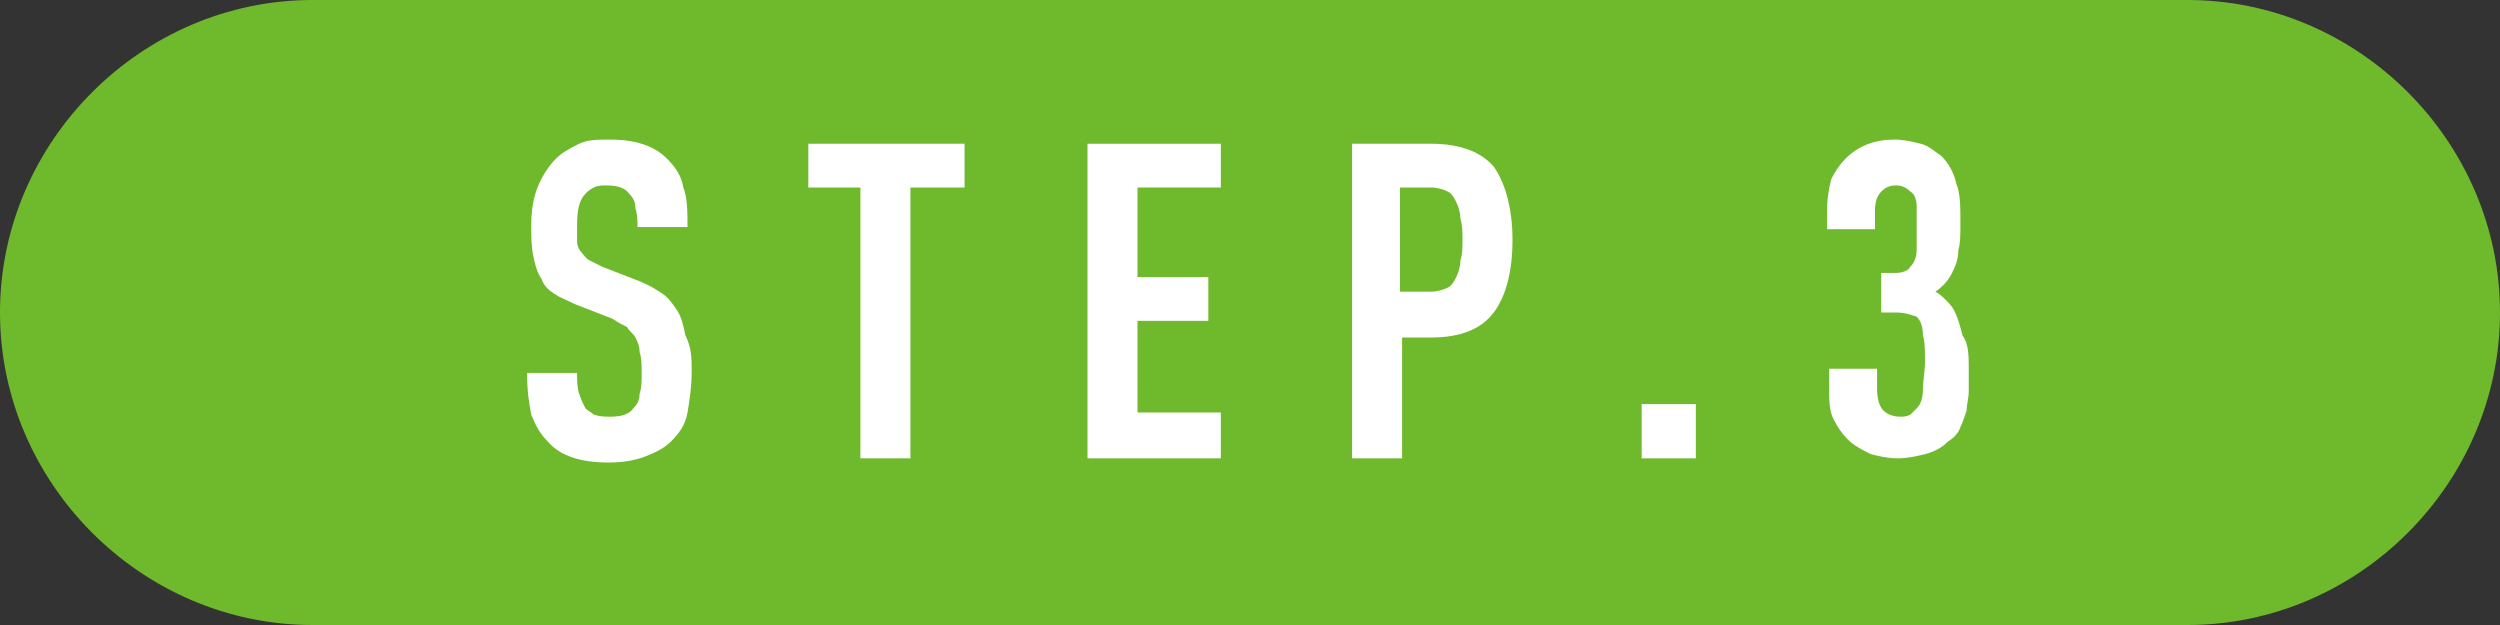
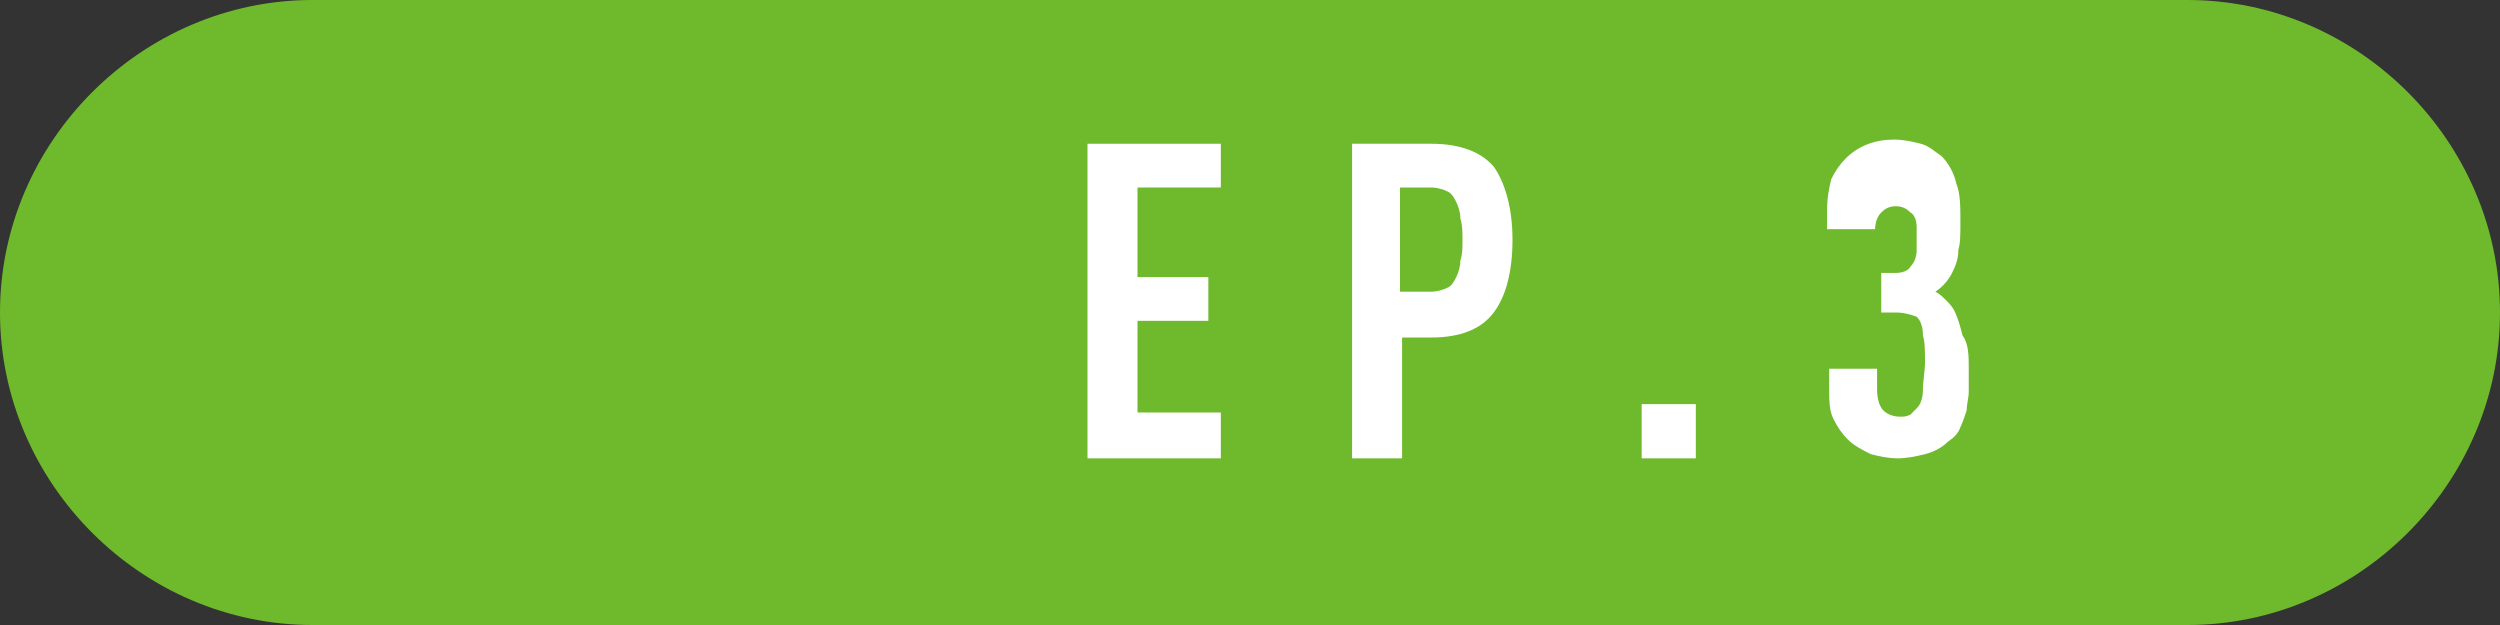
<svg xmlns="http://www.w3.org/2000/svg" version="1.1" x="0px" y="0px" viewBox="0 0 120 30" style="enable-background:new 0 0 120 30;" xml:space="preserve">
  <rect x="0" y="0" width="120" height="30" fill="#333333" stroke="none" />
  <style type="text/css">
	.st0{fill:none;}
	.st1{fill:#6FB92C;}
	.st2{fill:#FFFFFF;}
</style>
  <g id="レイヤー_1">
    <g>
      <g>
        <path class="st1" d="M120,15c0,8.2-6.8,15-15,15H15C6.8,30,0,23.2,0,15l0,0C0,6.8,6.8,0,15,0h90C113.2,0,120,6.8,120,15L120,15z" />
      </g>
      <g>
        <g>
-           <path class="st2" d="M33.2,17.8c0,0.8-0.1,1.4-0.2,2s-0.4,1-0.8,1.4c-0.3,0.3-0.7,0.5-1.2,0.7s-1.1,0.3-1.8,0.3      c-1.3,0-2.3-0.3-2.9-1c-0.4-0.4-0.6-0.8-0.8-1.3c-0.1-0.5-0.2-1.1-0.2-2h2.4c0,0.4,0,0.7,0.1,1c0.1,0.3,0.2,0.5,0.3,0.7      c0.1,0.1,0.3,0.2,0.4,0.3C28.8,20,29,20,29.3,20c0.5,0,0.9-0.1,1.1-0.4c0.2-0.2,0.3-0.4,0.3-0.7c0.1-0.3,0.1-0.6,0.1-1      c0-0.4,0-0.7-0.1-1c0-0.3-0.1-0.5-0.2-0.7c-0.1-0.2-0.3-0.3-0.4-0.5c-0.2-0.1-0.4-0.2-0.7-0.4l-1.8-0.7c-0.4-0.2-0.7-0.3-1-0.5      c-0.3-0.2-0.5-0.4-0.6-0.7c-0.2-0.3-0.3-0.6-0.4-1.1s-0.1-0.9-0.1-1.5c0-0.7,0.1-1.3,0.3-1.8c0.2-0.5,0.5-1,0.9-1.4      c0.3-0.3,0.7-0.5,1.1-0.7c0.4-0.2,0.9-0.2,1.5-0.2c1.2,0,2.1,0.3,2.7,0.9c0.4,0.4,0.7,0.8,0.8,1.4c0.2,0.5,0.2,1.2,0.2,1.9h-2.4      c0-0.3,0-0.6-0.1-0.9c0-0.3-0.1-0.5-0.3-0.7c-0.2-0.3-0.6-0.4-1.1-0.4c-0.2,0-0.4,0-0.6,0.1c-0.2,0.1-0.3,0.2-0.4,0.3      c-0.3,0.3-0.4,0.8-0.4,1.5c0,0.3,0,0.6,0,0.8c0,0.2,0.1,0.4,0.2,0.5c0.1,0.1,0.2,0.3,0.4,0.4c0.2,0.1,0.4,0.2,0.6,0.3l1.8,0.7      c0.5,0.2,0.8,0.4,1.1,0.6c0.3,0.2,0.5,0.5,0.7,0.8c0.2,0.3,0.3,0.7,0.4,1.2C33.2,16.7,33.2,17.2,33.2,17.8z" />
-           <path class="st2" d="M43.7,9v13h-2.4V9h-2.5V6.9h7.5V9H43.7z" />
          <path class="st2" d="M52.2,22V6.9h6.4V9h-4v4.3H58v2.1h-3.4v4.4h4V22H52.2z" />
          <path class="st2" d="M72.6,11.5c0,1.5-0.3,2.7-0.9,3.5c-0.6,0.8-1.6,1.2-3,1.2h-1.4V22h-2.4V6.9h3.8c1.4,0,2.4,0.4,3,1.1      C72.2,8.7,72.6,9.9,72.6,11.5z M70.2,11.5c0-0.3,0-0.7-0.1-1c0-0.3-0.1-0.6-0.2-0.8c-0.1-0.2-0.2-0.4-0.4-0.5      C69.3,9.1,69,9,68.7,9h-1.5V14h1.5c0.3,0,0.6-0.1,0.8-0.2c0.2-0.1,0.3-0.3,0.4-0.5c0.1-0.2,0.2-0.5,0.2-0.8      C70.2,12.2,70.2,11.9,70.2,11.5z" />
          <path class="st2" d="M78.8,22v-2.6h2.6V22H78.8z" />
-           <path class="st2" d="M94.5,17.7c0,0.4,0,0.8,0,1.1c0,0.3-0.1,0.6-0.1,0.9c-0.1,0.3-0.2,0.6-0.3,0.8c-0.1,0.3-0.3,0.5-0.6,0.7      c-0.3,0.3-0.7,0.5-1.1,0.6s-0.9,0.2-1.3,0.2c-0.5,0-0.9-0.1-1.3-0.2c-0.4-0.2-0.8-0.4-1.1-0.7s-0.5-0.6-0.7-1      c-0.2-0.4-0.2-0.9-0.2-1.5v-0.9h2.3v1c0,0.4,0.1,0.8,0.3,1s0.5,0.3,0.8,0.3c0.2,0,0.3,0,0.5-0.1c0.1-0.1,0.2-0.2,0.3-0.3      c0.2-0.2,0.3-0.5,0.3-0.9c0-0.4,0.1-0.9,0.1-1.3c0-0.5,0-1-0.1-1.3c0-0.4-0.1-0.7-0.3-0.9C91.7,15.1,91.4,15,91,15h-0.7v-1.9H91      c0.3,0,0.6-0.1,0.7-0.3c0.2-0.2,0.3-0.5,0.3-0.8c0-0.3,0-0.7,0-1.1c0-0.4,0-0.7,0-1c0-0.3-0.1-0.6-0.3-0.7      c-0.2-0.2-0.4-0.3-0.7-0.3c-0.3,0-0.5,0.1-0.7,0.3c-0.2,0.2-0.3,0.5-0.3,0.9V11h-2.3v-0.9c0-0.6,0.1-1.1,0.2-1.5      c0.2-0.4,0.4-0.7,0.7-1c0.6-0.6,1.4-0.9,2.3-0.9c0.5,0,0.9,0.1,1.3,0.2s0.7,0.4,1,0.6c0.3,0.3,0.6,0.8,0.7,1.3      c0.2,0.5,0.2,1.1,0.2,1.9c0,0.5,0,1-0.1,1.3c0,0.4-0.1,0.7-0.3,1.1c-0.2,0.4-0.5,0.7-0.8,0.9c0.2,0.1,0.4,0.3,0.5,0.4      c0.1,0.1,0.3,0.3,0.4,0.5c0.2,0.4,0.3,0.8,0.4,1.2C94.5,16.5,94.5,17.1,94.5,17.7z" />
+           <path class="st2" d="M94.5,17.7c0,0.4,0,0.8,0,1.1c0,0.3-0.1,0.6-0.1,0.9c-0.1,0.3-0.2,0.6-0.3,0.8c-0.1,0.3-0.3,0.5-0.6,0.7      c-0.3,0.3-0.7,0.5-1.1,0.6s-0.9,0.2-1.3,0.2c-0.5,0-0.9-0.1-1.3-0.2c-0.4-0.2-0.8-0.4-1.1-0.7s-0.5-0.6-0.7-1      c-0.2-0.4-0.2-0.9-0.2-1.5v-0.9h2.3v1c0,0.4,0.1,0.8,0.3,1s0.5,0.3,0.8,0.3c0.2,0,0.3,0,0.5-0.1c0.1-0.1,0.2-0.2,0.3-0.3      c0.2-0.2,0.3-0.5,0.3-0.9c0-0.4,0.1-0.9,0.1-1.3c0-0.5,0-1-0.1-1.3c0-0.4-0.1-0.7-0.3-0.9C91.7,15.1,91.4,15,91,15h-0.7v-1.9H91      c0.3,0,0.6-0.1,0.7-0.3c0.2-0.2,0.3-0.5,0.3-0.8c0-0.3,0-0.7,0-1.1c0-0.3-0.1-0.6-0.3-0.7      c-0.2-0.2-0.4-0.3-0.7-0.3c-0.3,0-0.5,0.1-0.7,0.3c-0.2,0.2-0.3,0.5-0.3,0.9V11h-2.3v-0.9c0-0.6,0.1-1.1,0.2-1.5      c0.2-0.4,0.4-0.7,0.7-1c0.6-0.6,1.4-0.9,2.3-0.9c0.5,0,0.9,0.1,1.3,0.2s0.7,0.4,1,0.6c0.3,0.3,0.6,0.8,0.7,1.3      c0.2,0.5,0.2,1.1,0.2,1.9c0,0.5,0,1-0.1,1.3c0,0.4-0.1,0.7-0.3,1.1c-0.2,0.4-0.5,0.7-0.8,0.9c0.2,0.1,0.4,0.3,0.5,0.4      c0.1,0.1,0.3,0.3,0.4,0.5c0.2,0.4,0.3,0.8,0.4,1.2C94.5,16.5,94.5,17.1,94.5,17.7z" />
        </g>
      </g>
    </g>
  </g>
  <g id="レイヤー_2">
</g>
</svg>